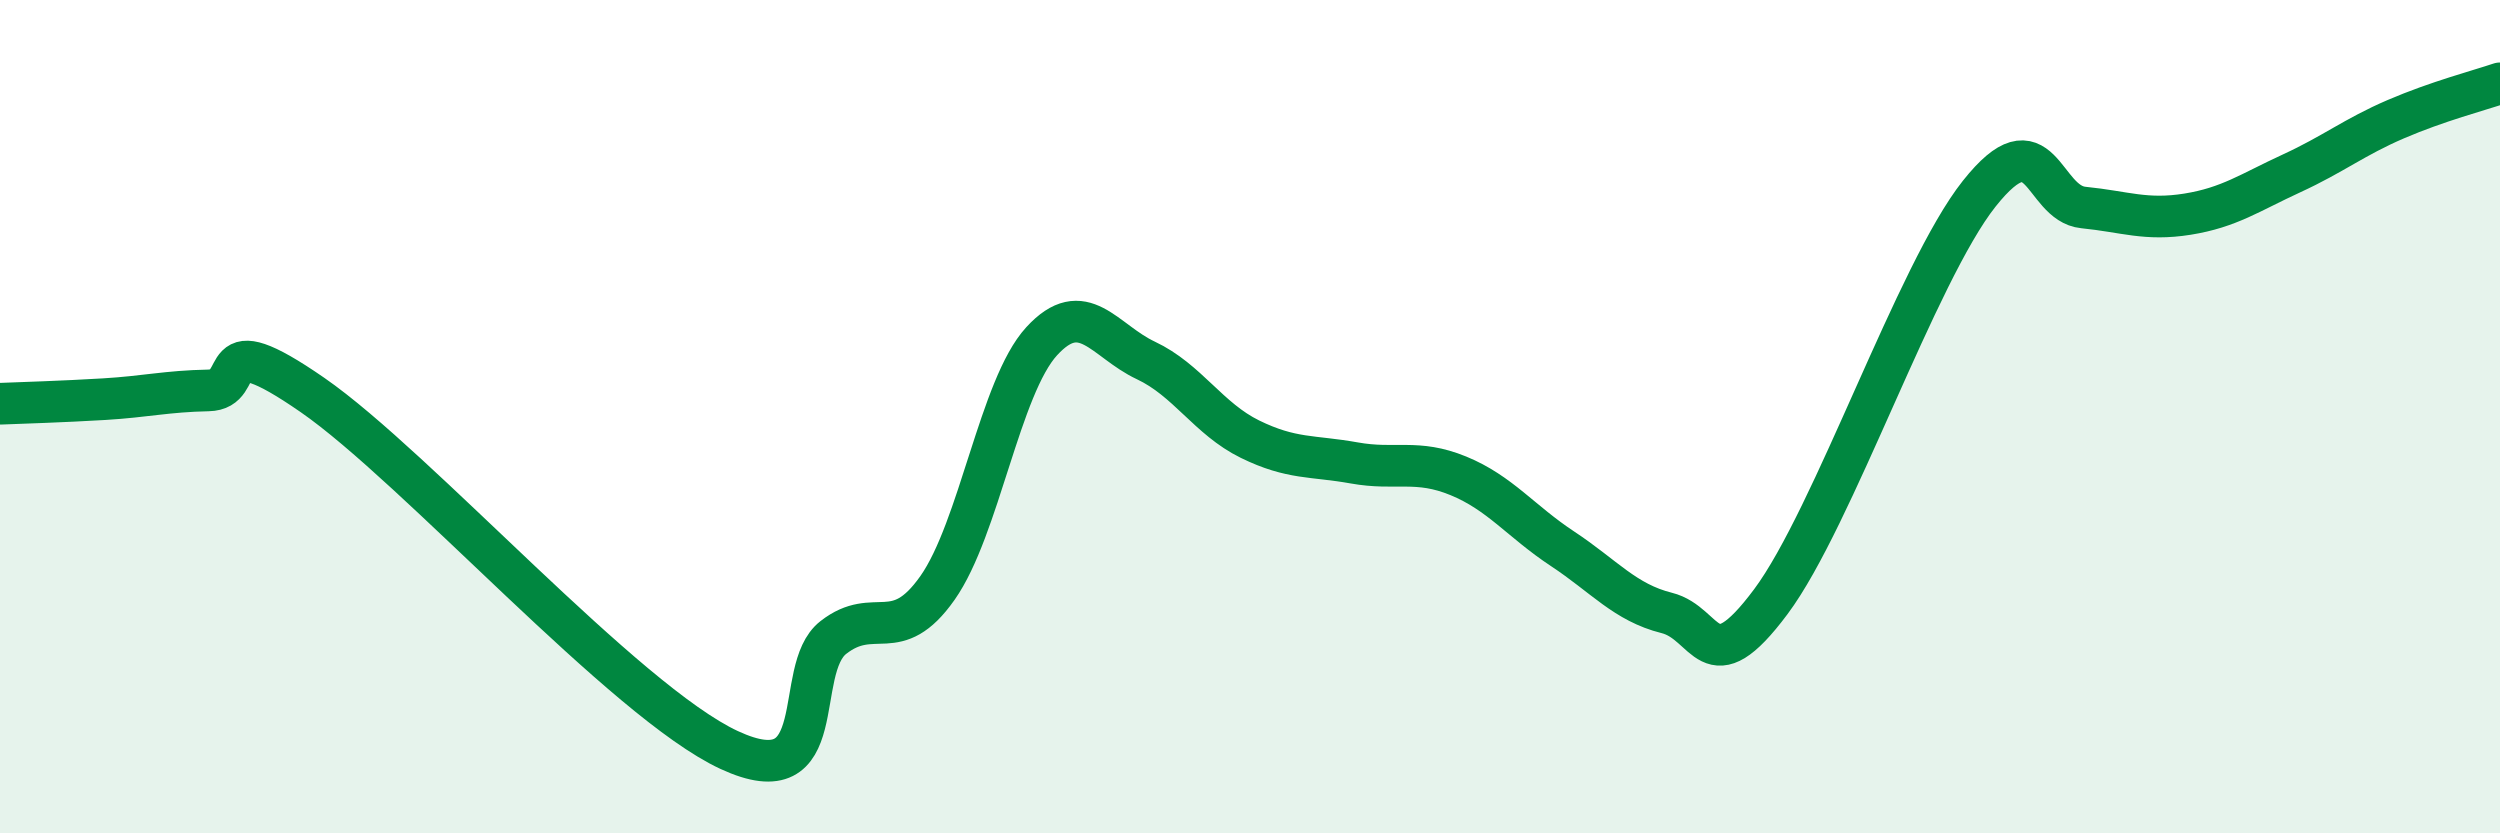
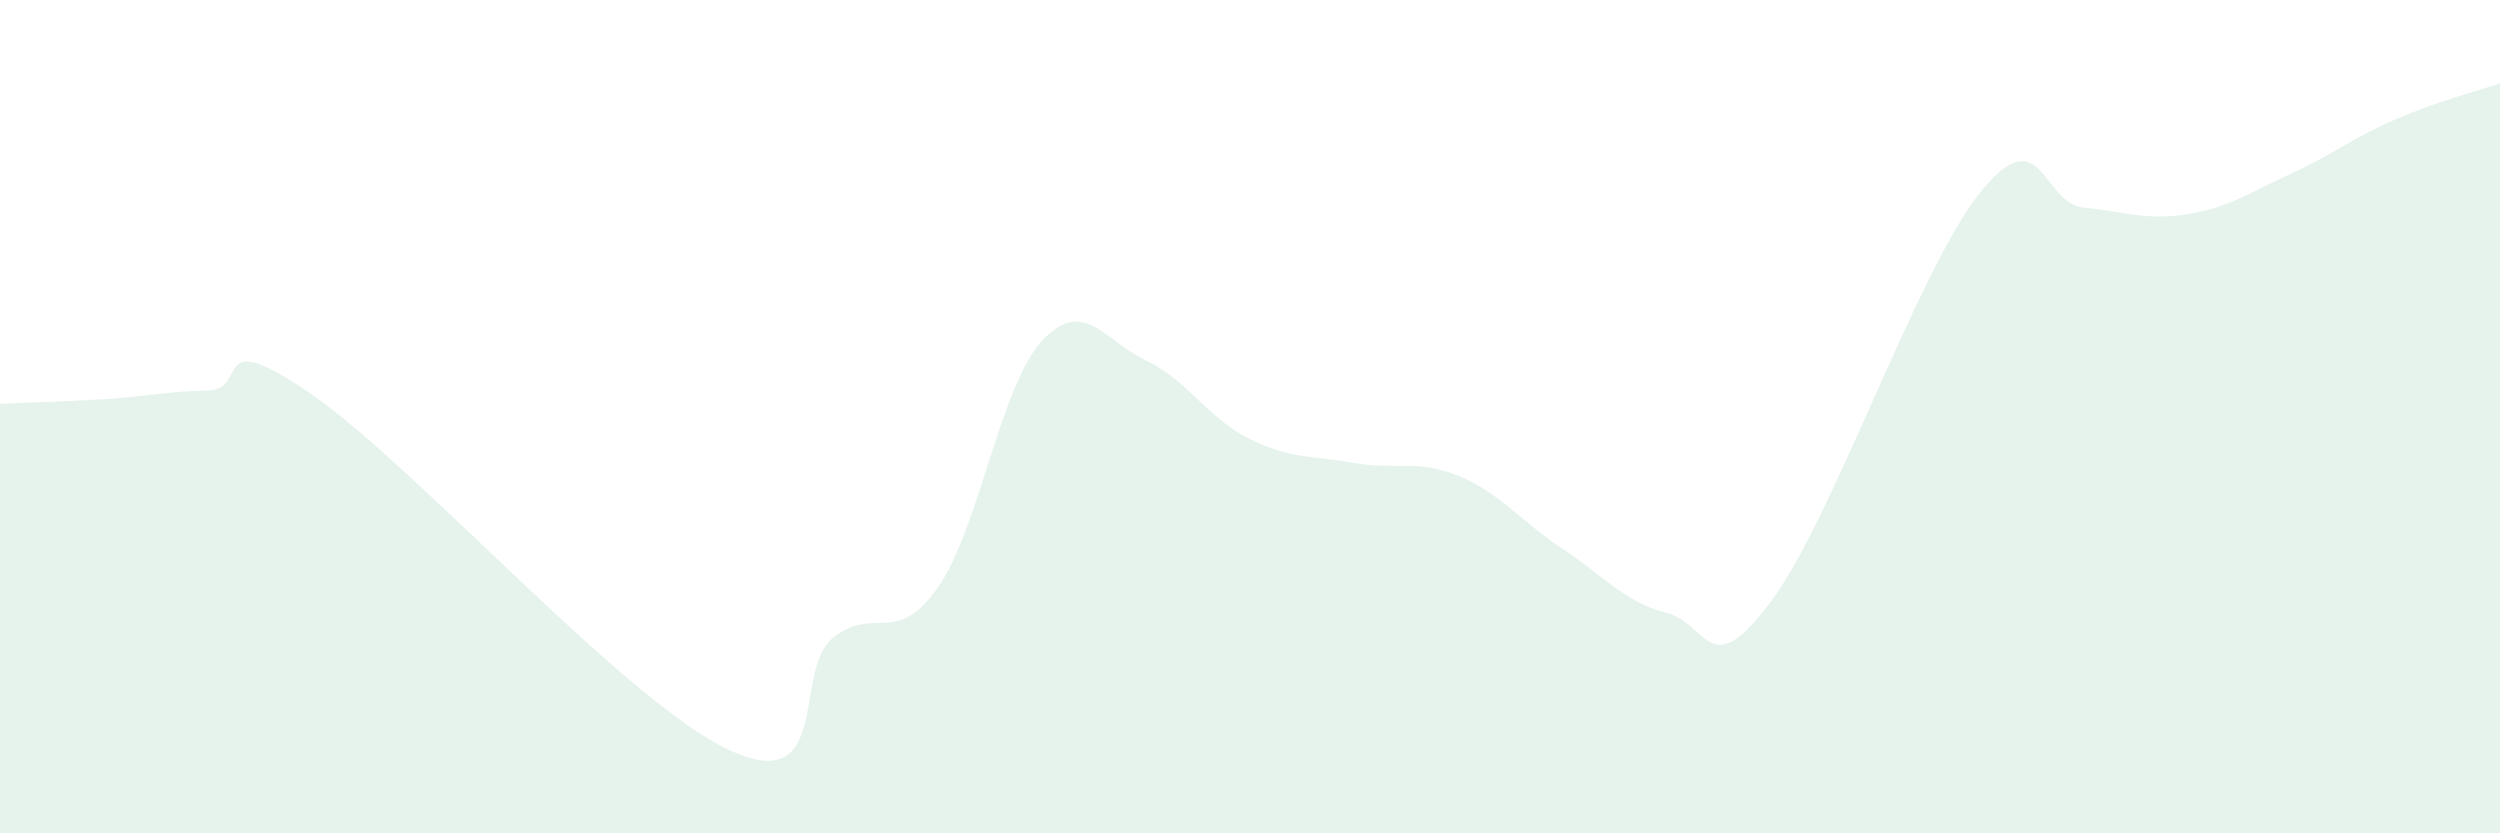
<svg xmlns="http://www.w3.org/2000/svg" width="60" height="20" viewBox="0 0 60 20">
  <path d="M 0,9.69 C 0.5,9.67 1.5,9.64 2.5,9.58 C 3.5,9.52 4,9.39 5,9.37 C 6,9.35 5,7.75 7.5,9.48 C 10,11.21 15,16.84 17.5,18 C 20,19.16 19,16.08 20,15.3 C 21,14.52 21.5,15.53 22.5,14.11 C 23.5,12.69 24,9.28 25,8.19 C 26,7.1 26.5,8.18 27.5,8.65 C 28.5,9.12 29,10.05 30,10.54 C 31,11.03 31.5,10.93 32.5,11.11 C 33.5,11.29 34,11.01 35,11.42 C 36,11.83 36.5,12.51 37.5,13.17 C 38.5,13.83 39,14.46 40,14.71 C 41,14.96 41,16.45 42.5,14.44 C 44,12.43 46,6.54 47.5,4.65 C 49,2.76 49,4.88 50,4.98 C 51,5.08 51.5,5.3 52.5,5.14 C 53.5,4.98 54,4.62 55,4.16 C 56,3.7 56.5,3.29 57.5,2.86 C 58.5,2.43 59.5,2.17 60,2L60 20L0 20Z" fill="#008740" opacity="0.1" stroke-linecap="round" stroke-linejoin="round" />
-   <path d="M 0,9.69 C 0.5,9.67 1.5,9.64 2.5,9.58 C 3.5,9.52 4,9.39 5,9.37 C 6,9.35 5,7.75 7.5,9.48 C 10,11.21 15,16.84 17.5,18 C 20,19.16 19,16.08 20,15.3 C 21,14.52 21.5,15.53 22.5,14.11 C 23.5,12.69 24,9.28 25,8.19 C 26,7.1 26.5,8.18 27.5,8.65 C 28.5,9.12 29,10.05 30,10.54 C 31,11.03 31.5,10.93 32.5,11.11 C 33.5,11.29 34,11.01 35,11.42 C 36,11.83 36.5,12.51 37.5,13.17 C 38.5,13.83 39,14.46 40,14.71 C 41,14.96 41,16.45 42.5,14.44 C 44,12.43 46,6.54 47.5,4.65 C 49,2.76 49,4.88 50,4.98 C 51,5.08 51.5,5.3 52.5,5.14 C 53.5,4.98 54,4.62 55,4.16 C 56,3.7 56.5,3.29 57.5,2.86 C 58.5,2.43 59.5,2.17 60,2" stroke="#008740" stroke-width="1" fill="none" stroke-linecap="round" stroke-linejoin="round" />
</svg>